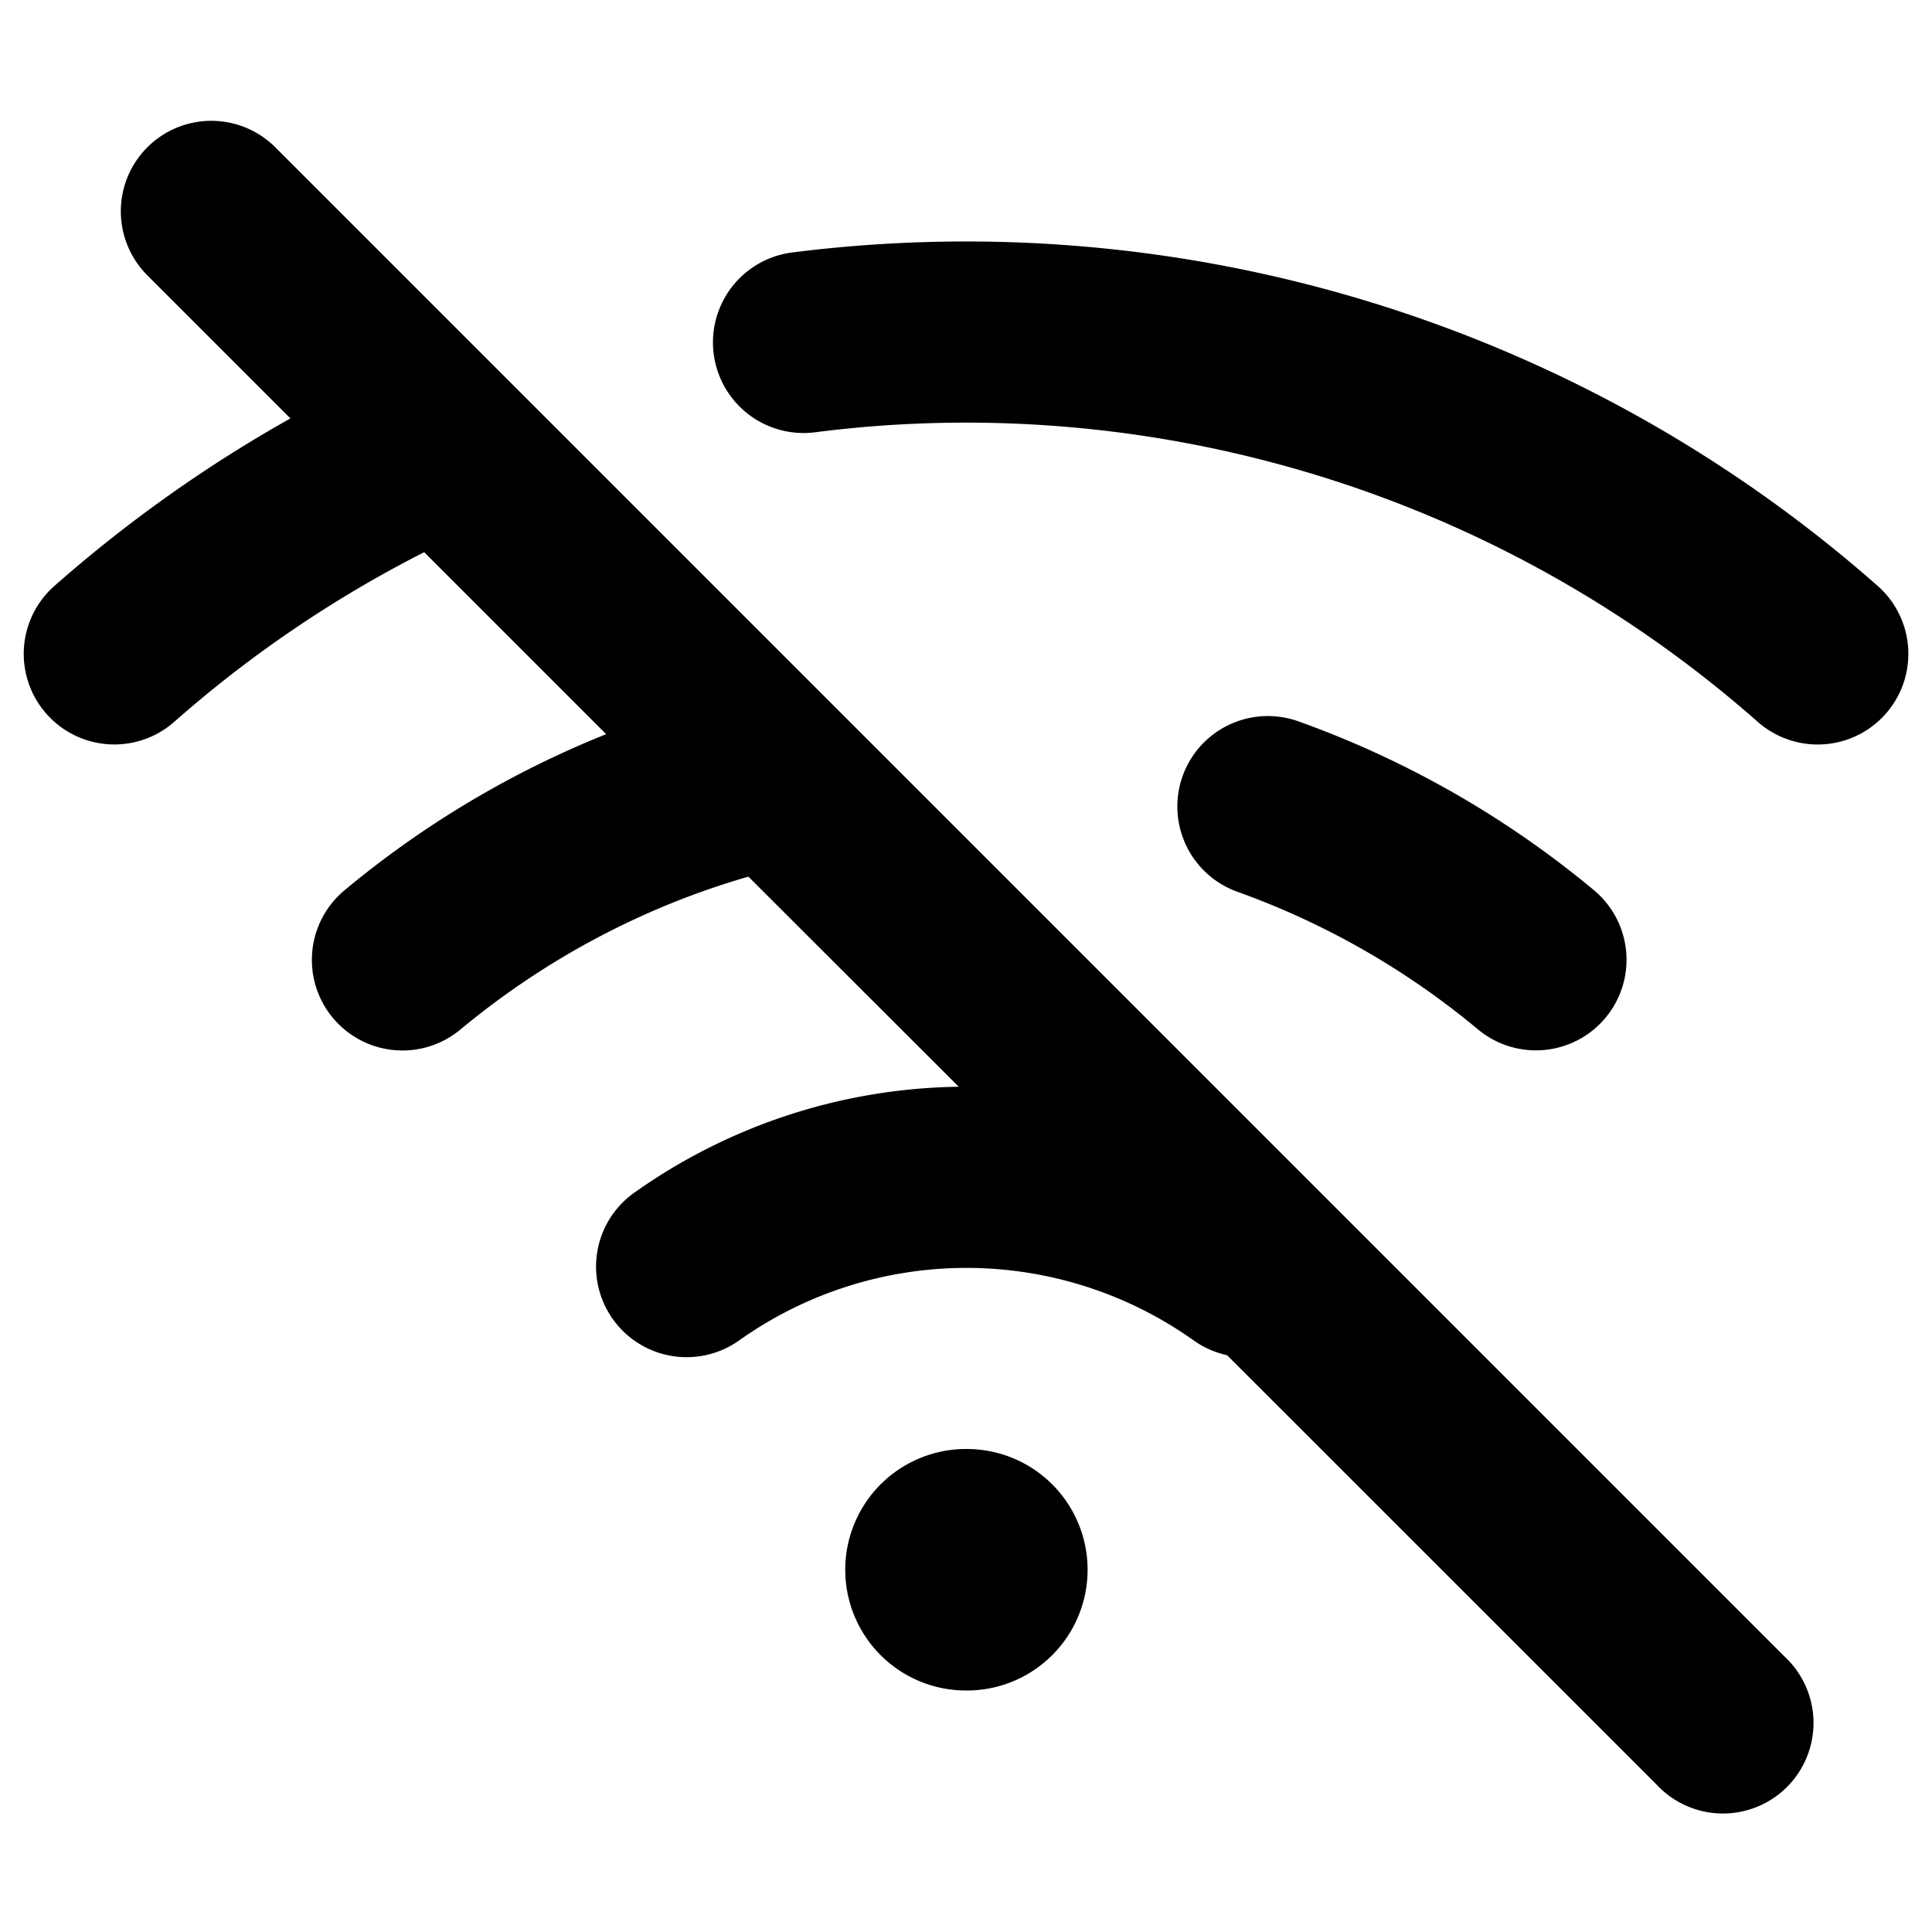
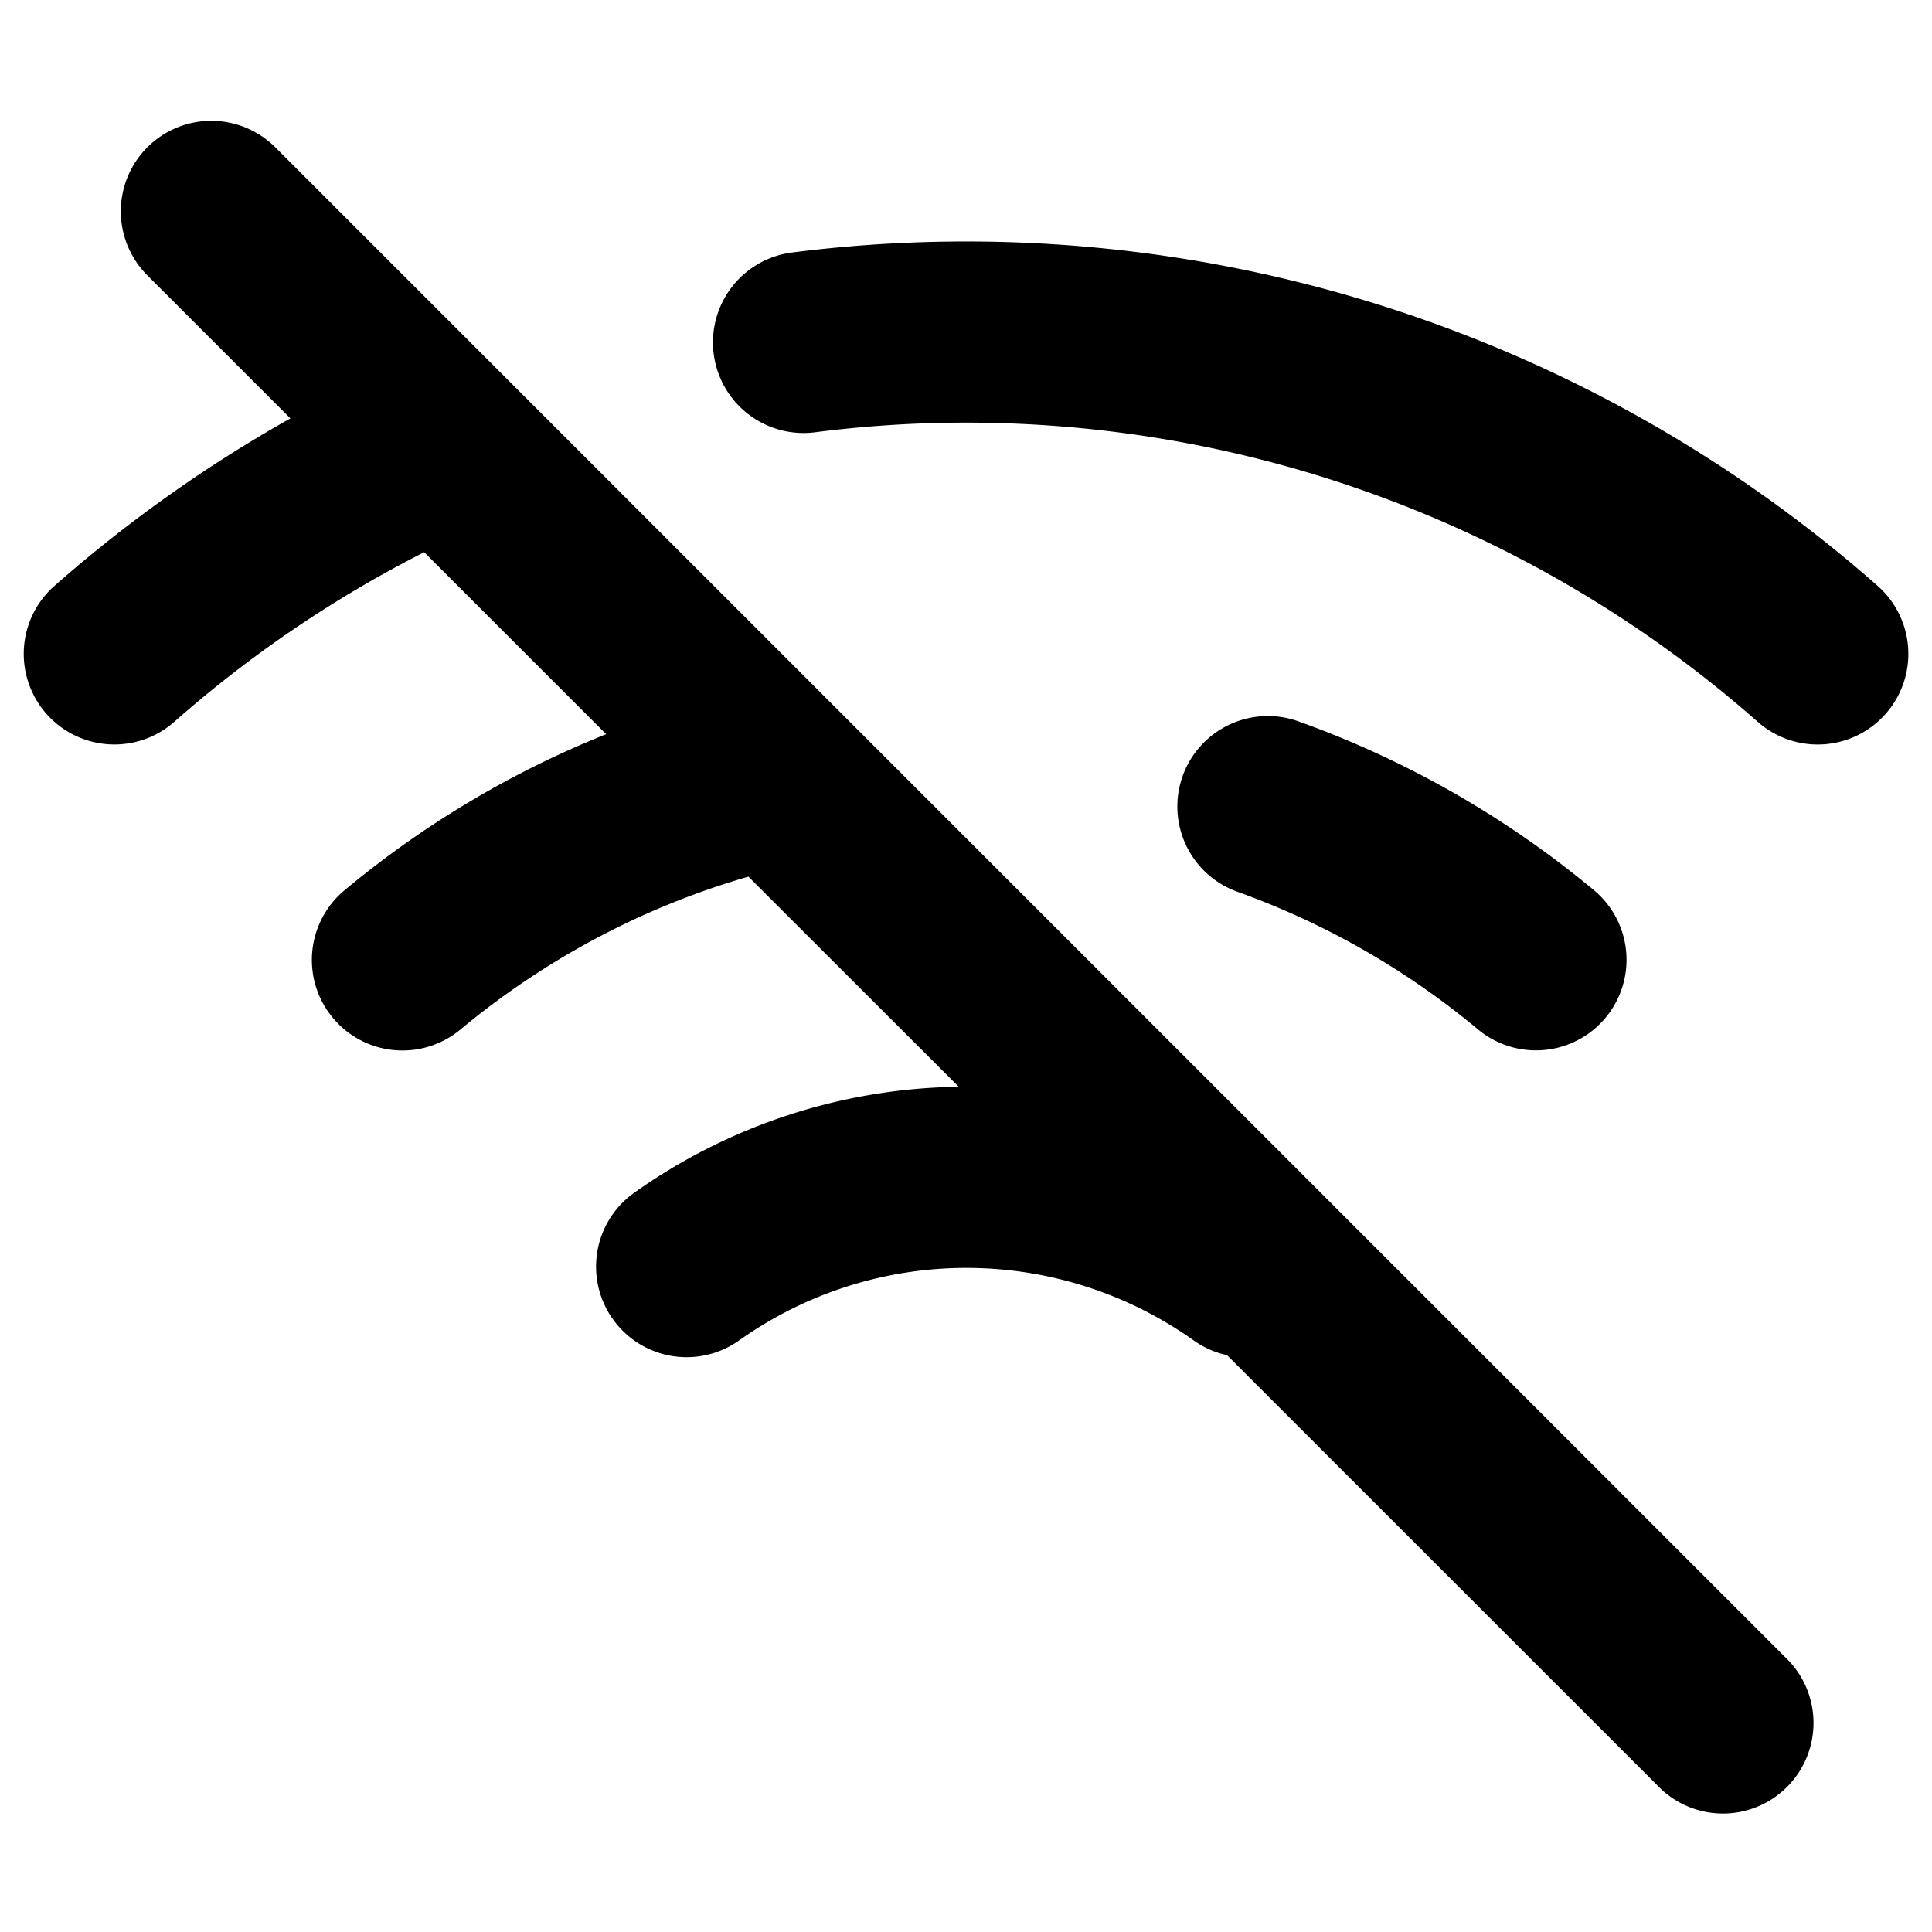
<svg xmlns="http://www.w3.org/2000/svg" width="800px" height="800px" viewBox="0 0 16 16" fill="none">
  <g fill="#000000">
    <path d="M1.22 1.22a.75.75 0 011.06 0l12.5 12.5a.75.75 0 11-1.06 1.06l-3.558-3.557a.749.749 0 01-.276-.122 3.25 3.25 0 00-3.765 0 .75.75 0 01-.869-1.223A4.75 4.75 0 017.94 9L6.198 7.26c-.867.25-1.68.68-2.385 1.266a.75.75 0 01-.96-1.153A8.083 8.083 0 015.02 6.08L3.513 4.573a9.914 9.914 0 00-2.07 1.405.75.75 0 11-.992-1.126c.605-.533 1.26-.997 1.954-1.387L1.22 2.28a.75.75 0 010-1.06zM8 3.5c-.42 0-.837.027-1.25.08a.75.75 0 11-.19-1.489 11.418 11.418 0 018.99 2.761.75.75 0 01-.993 1.126A9.917 9.917 0 008 3.5zM9.794 6.427a.75.75 0 01.959-.453A8.083 8.083 0 0113.2 7.372a.75.75 0 11-.96 1.153 6.583 6.583 0 00-1.993-1.14.75.75 0 01-.453-.958z" />
-     <path d="M8 12a1 1 0 100 2h.007a1 1 0 100-2H8z" />
  </g>
</svg>